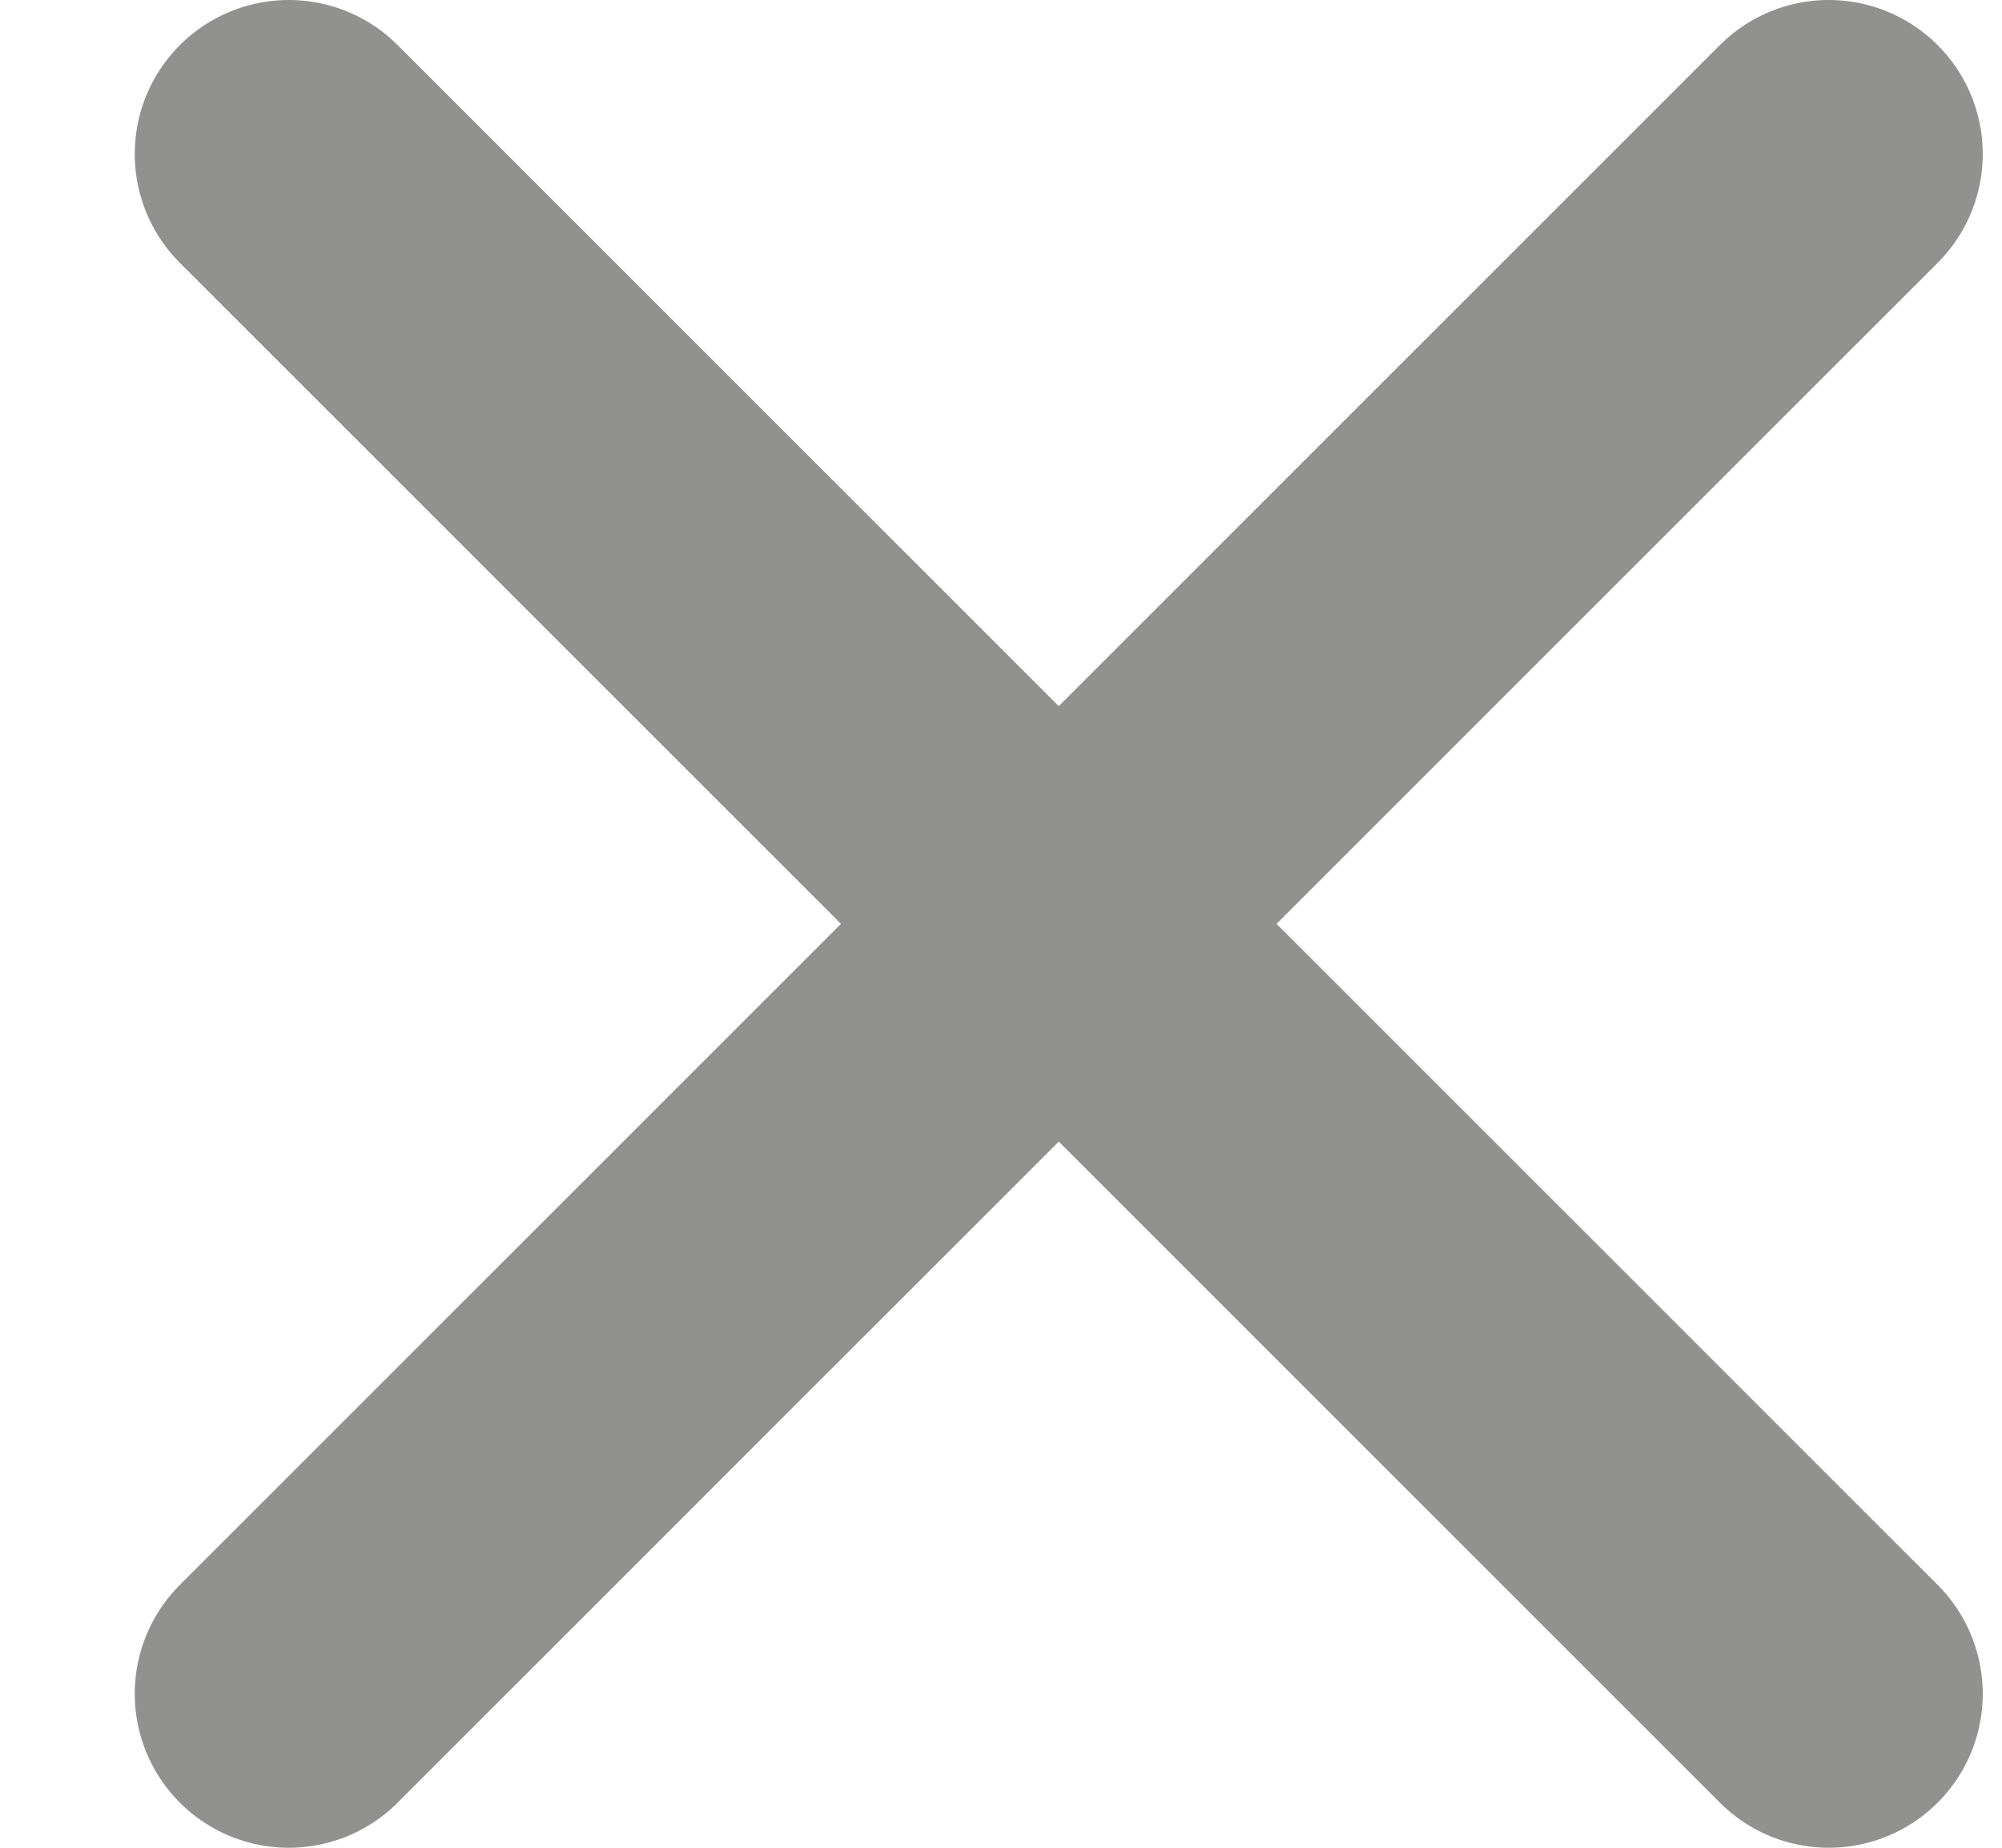
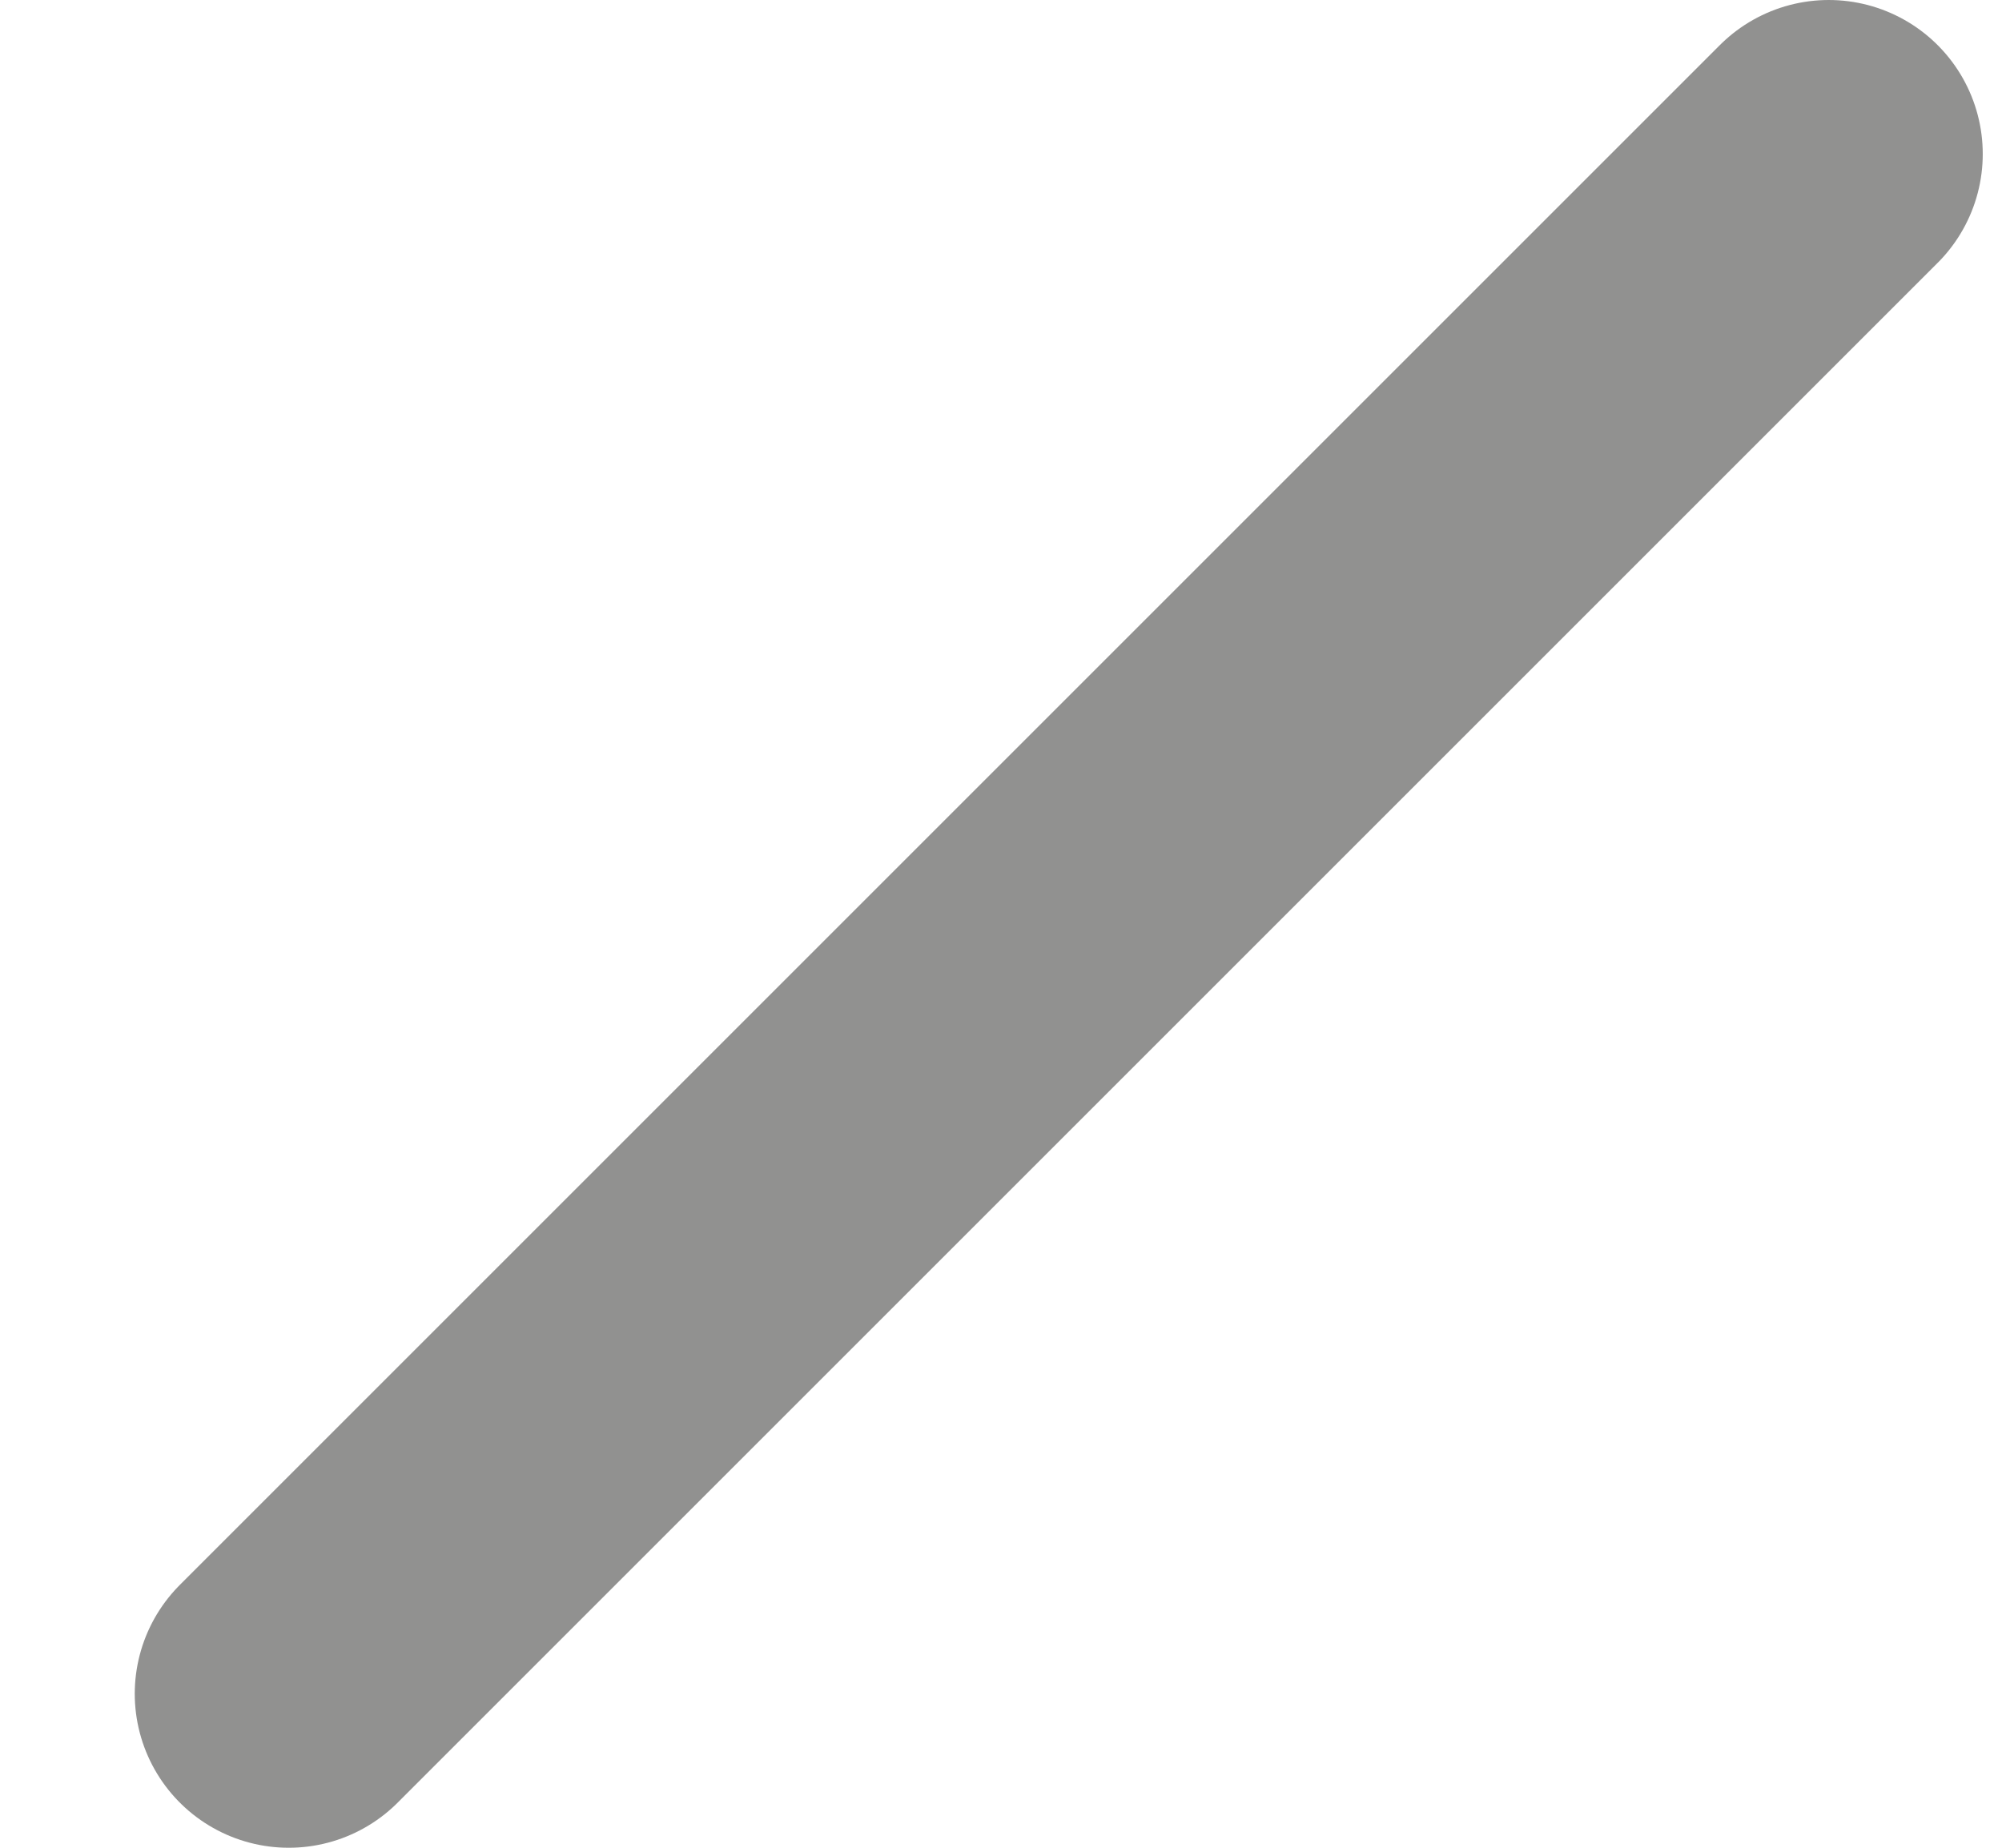
<svg xmlns="http://www.w3.org/2000/svg" width="13" height="12" viewBox="0 0 13 12" fill="none">
  <path d="M11.875 1L1.875 11" stroke="#919190" stroke-width="2" stroke-linecap="round" stroke-linejoin="round" />
-   <path d="M11.875 11L1.875 1" stroke="#919190" stroke-width="2" stroke-linecap="round" stroke-linejoin="round" />
</svg>